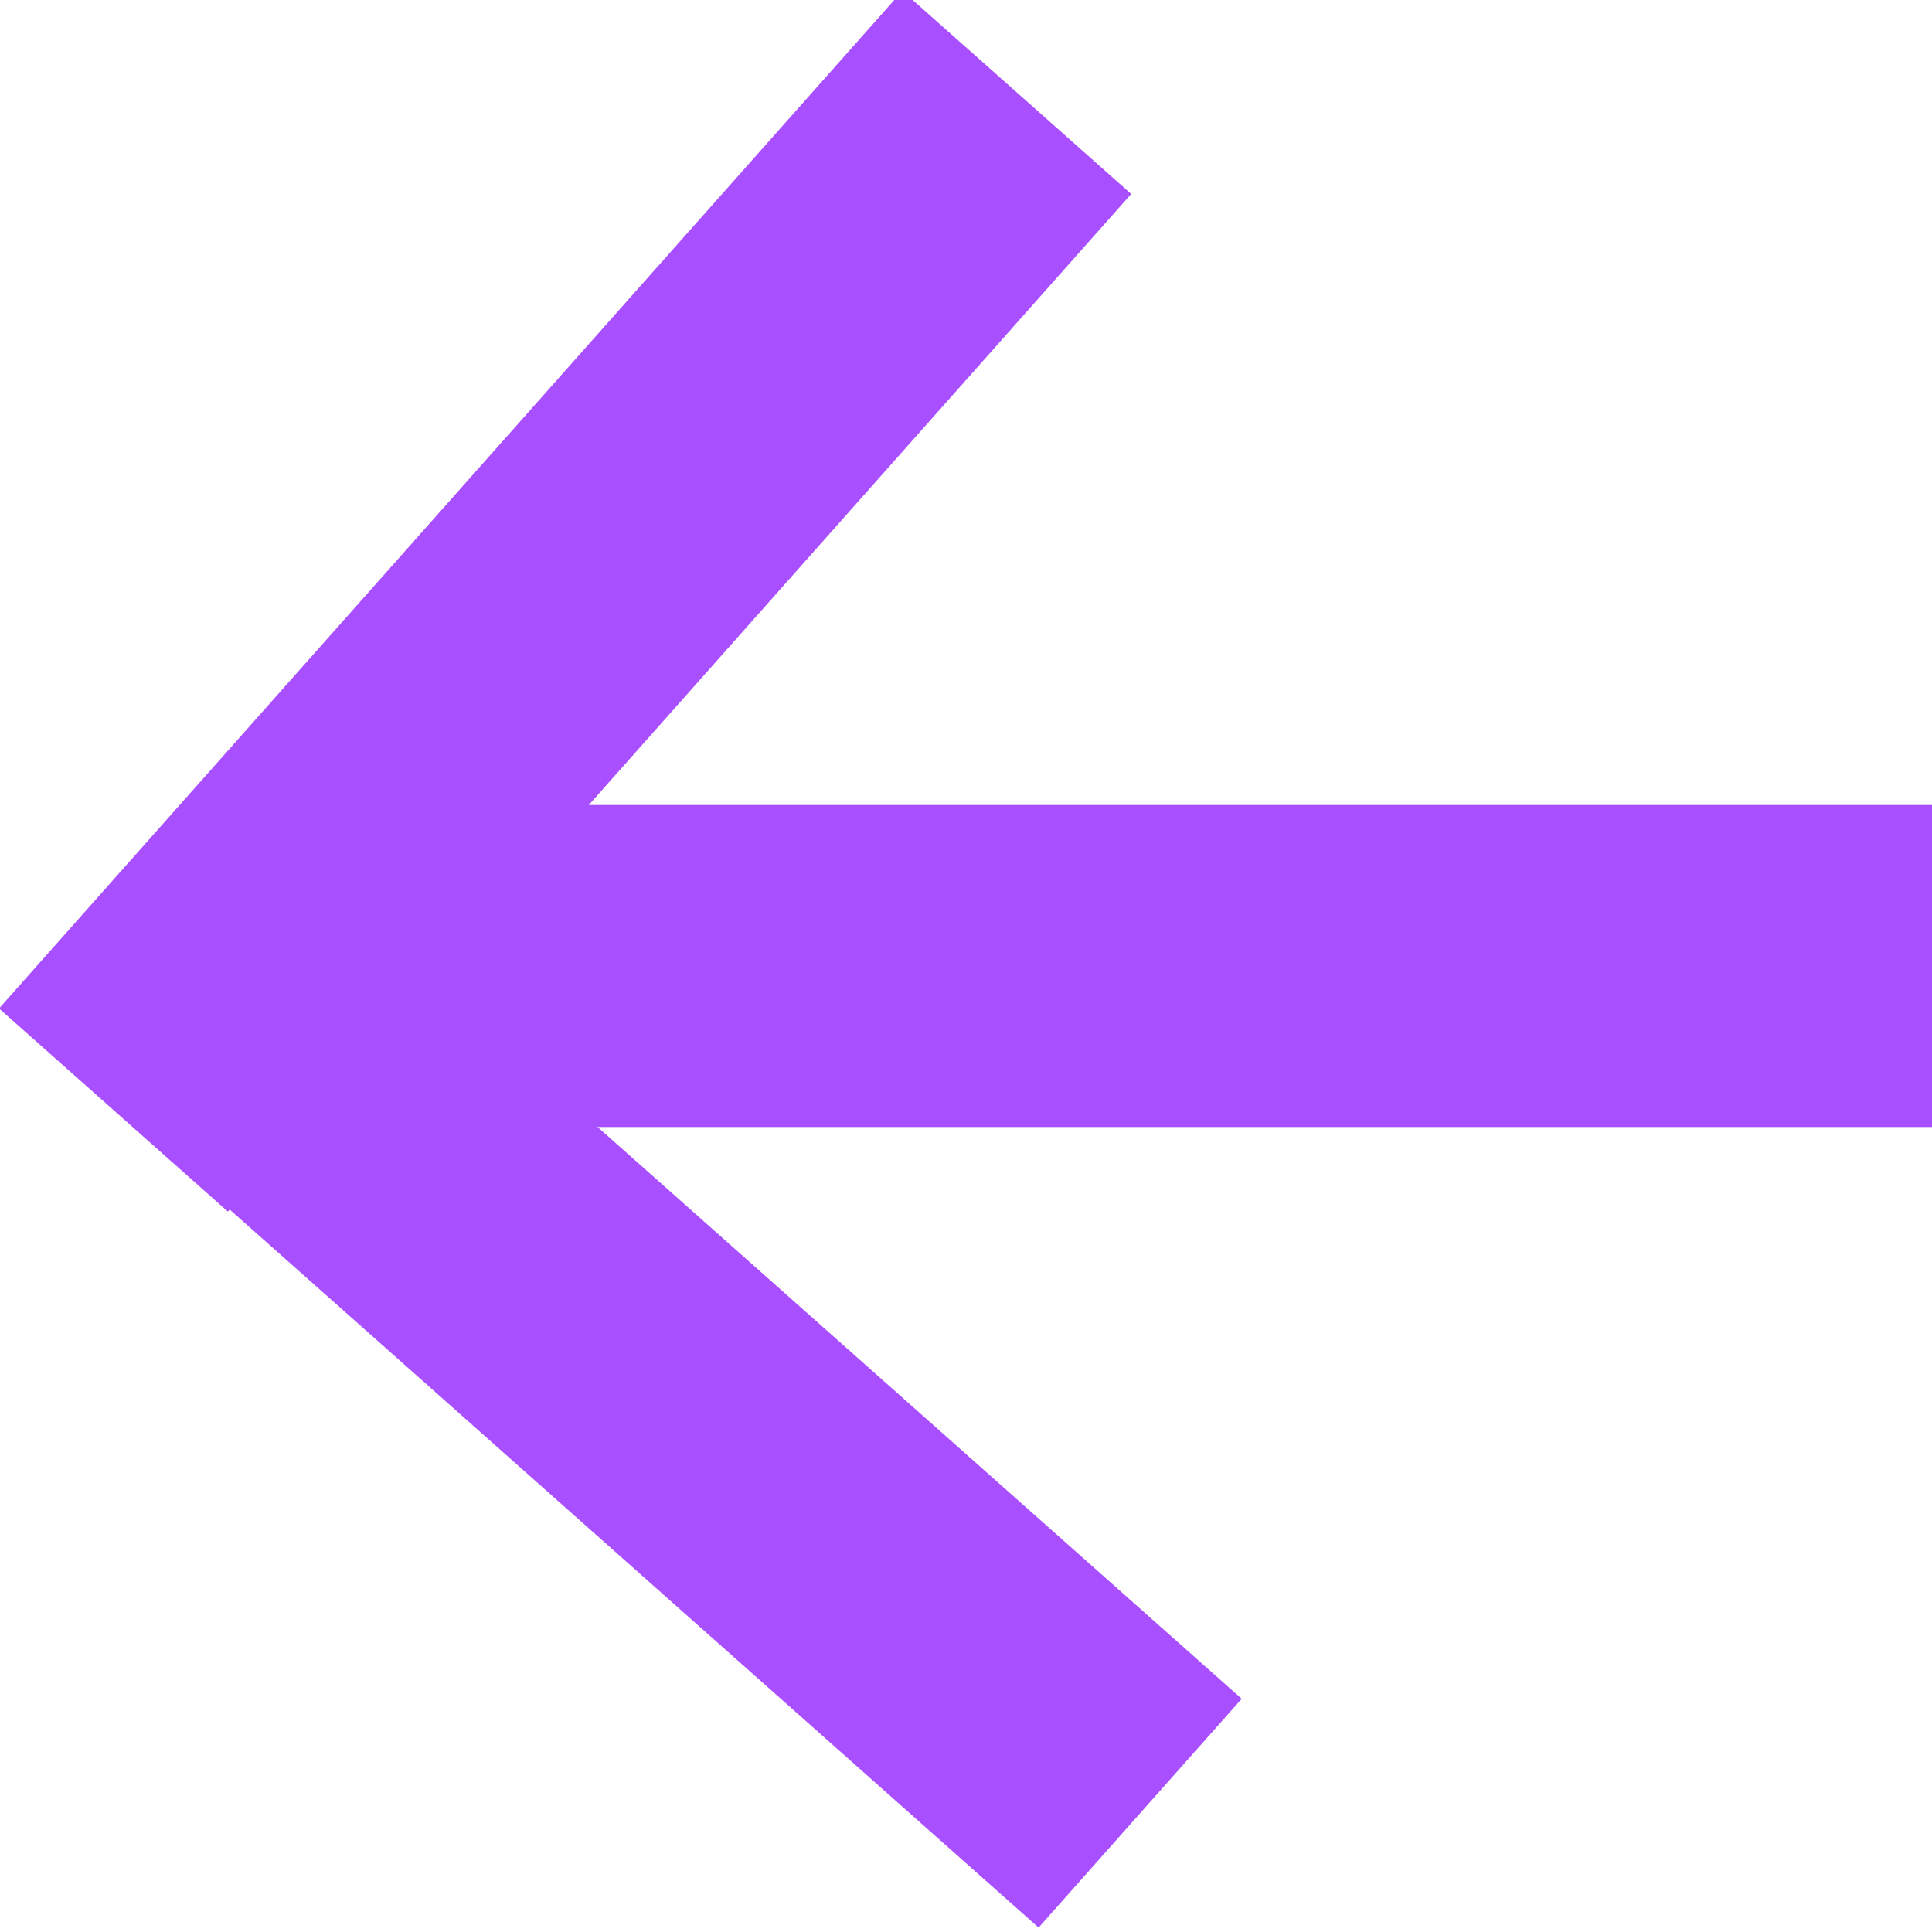
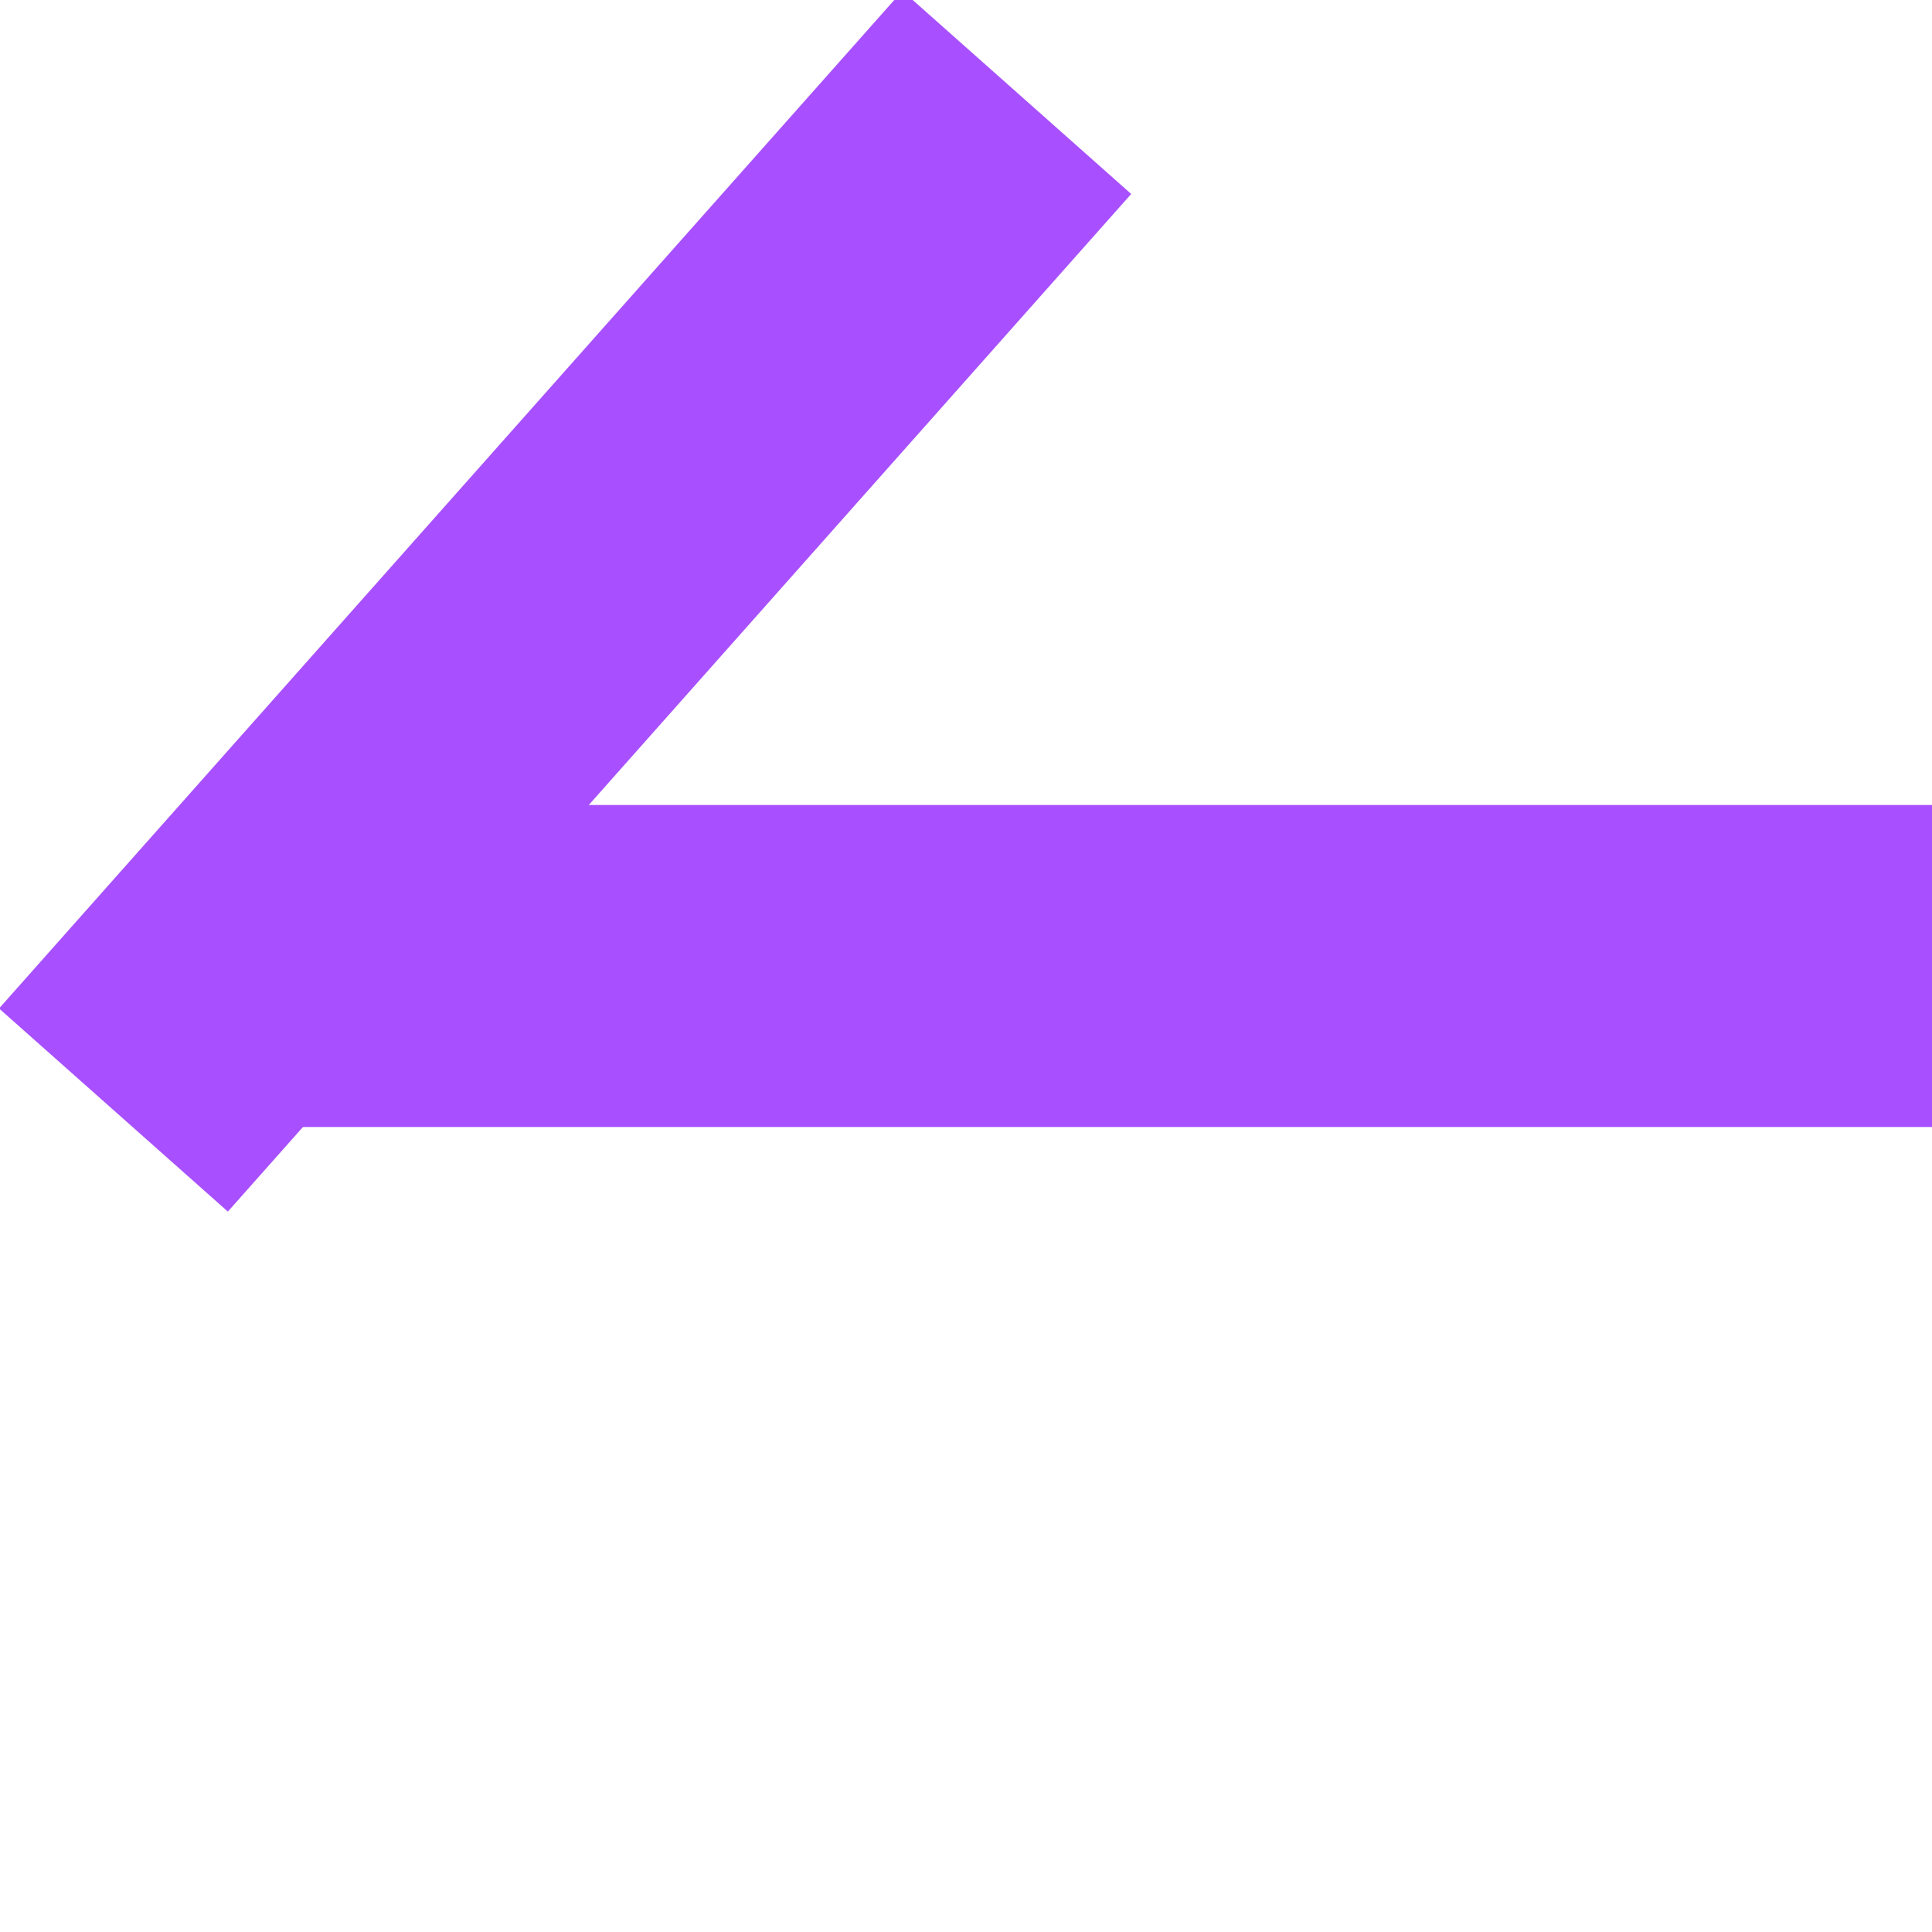
<svg xmlns="http://www.w3.org/2000/svg" version="1.1" id="Layer_1" x="0px" y="0px" viewBox="0 0 24 24" style="enable-background:new 0 0 24 24;" xml:space="preserve">
  <style type="text/css">
	.st0{fill:#A850FF;}
</style>
  <title>Artboard 1 copy 3</title>
  <rect x="3.1" y="10" class="st0" width="21" height="4" />
-   <rect x="5.9" y="8.5" transform="matrix(0.664 -0.748 0.748 0.664 -10.015 11.493)" class="st0" width="3.8" height="16.9" />
  <rect x="-1.4" y="5.6" transform="matrix(0.664 -0.748 0.748 0.664 -3.271 7.762)" class="st0" width="16.9" height="3.8" />
</svg>